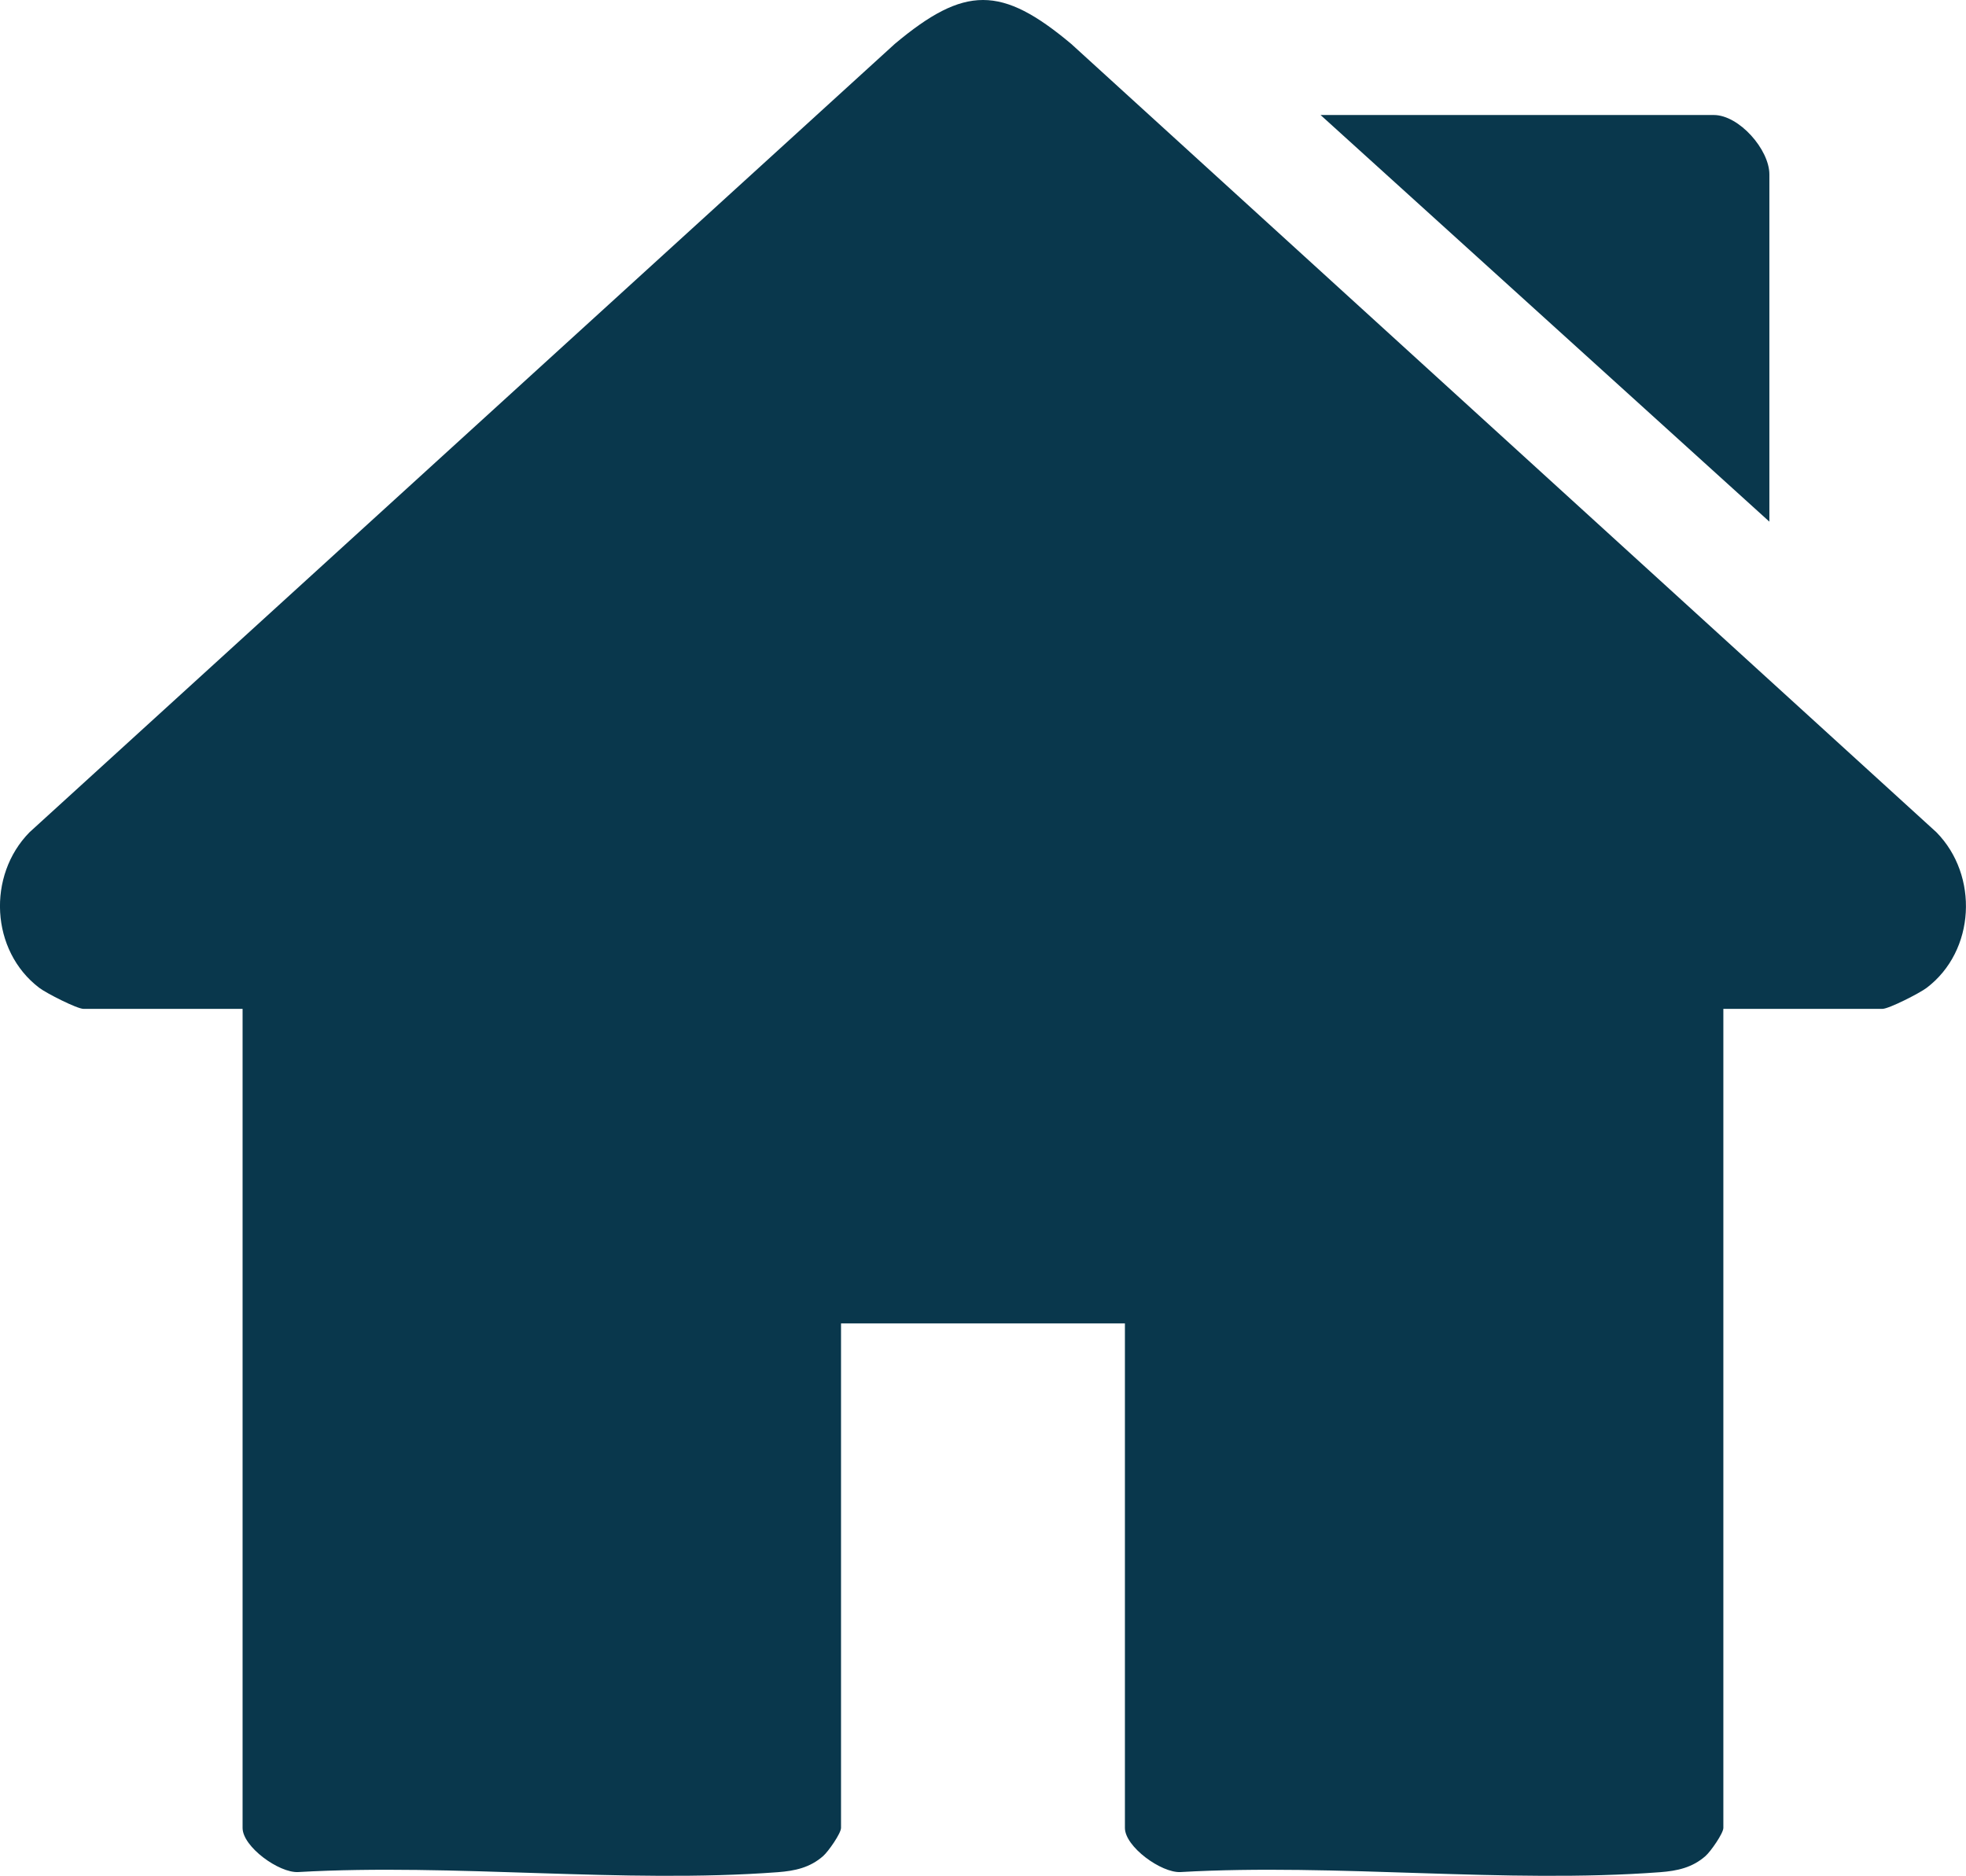
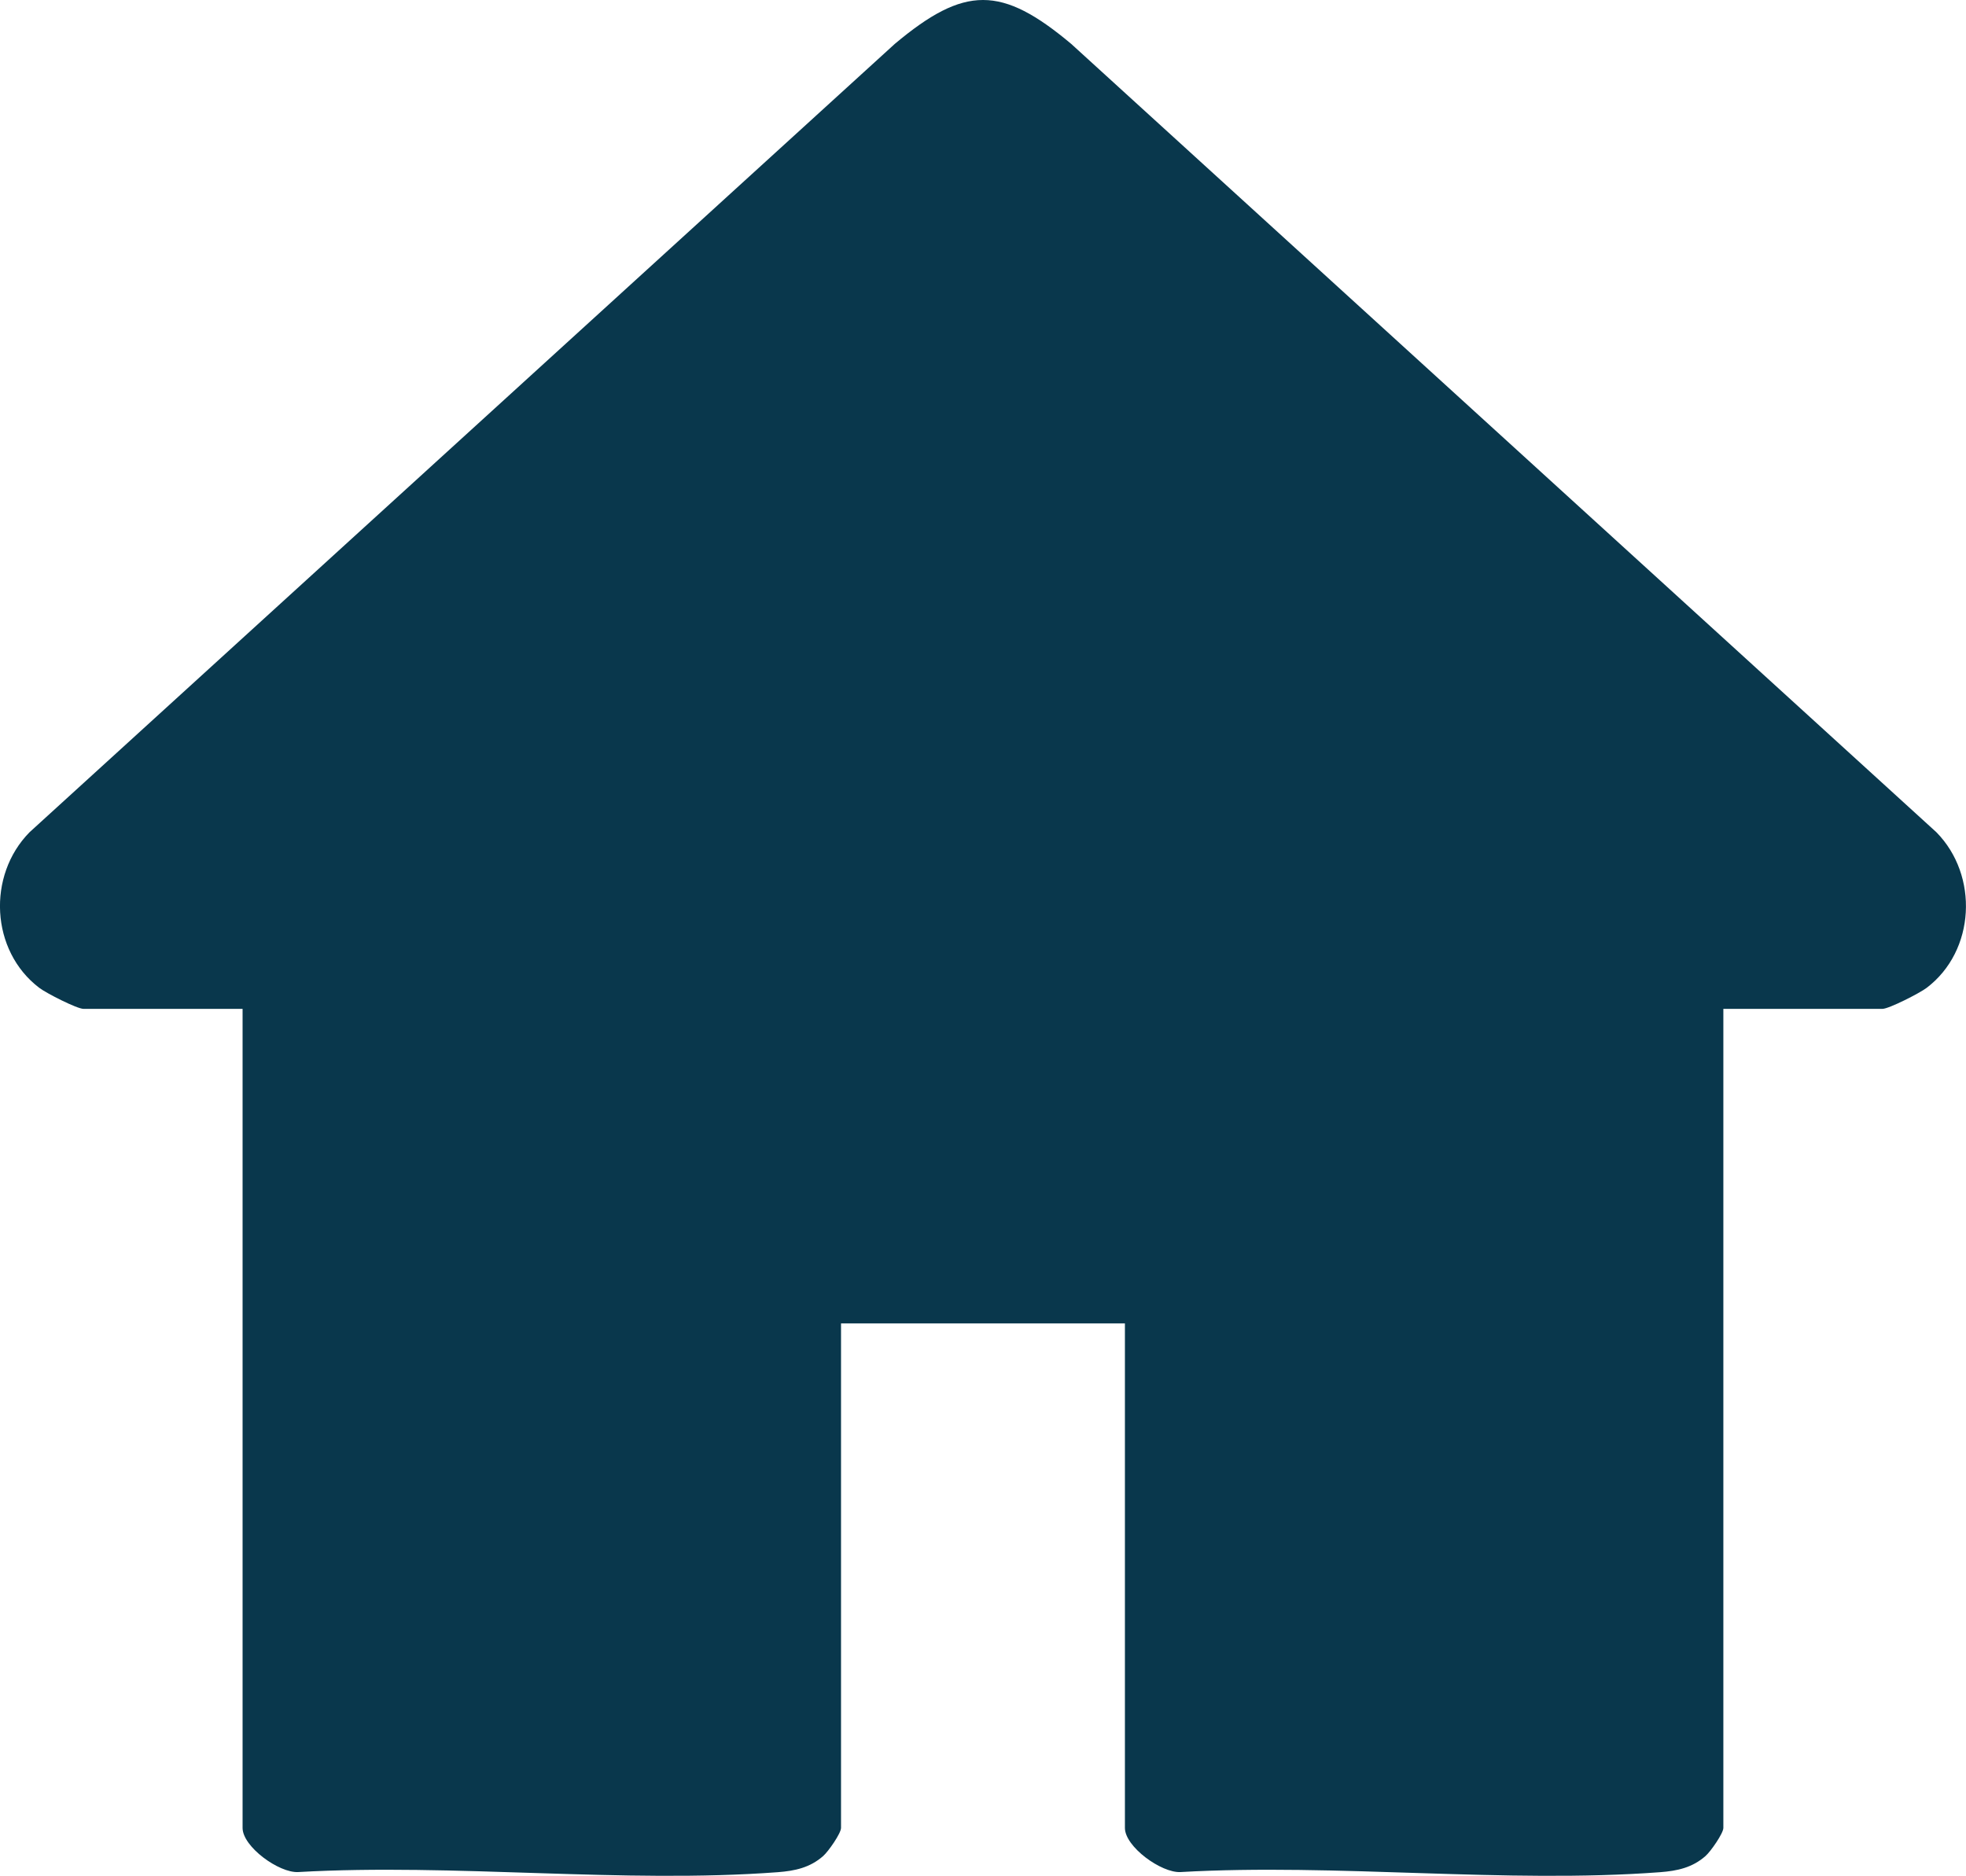
<svg xmlns="http://www.w3.org/2000/svg" id="Layer_2" viewBox="0 0 304.57 290.66">
  <defs>
    <style>.cls-1{fill:#09374c;}</style>
  </defs>
  <g id="Layer_1-2">
    <g id="Fd3eWe">
      <path class="cls-1" d="M266.98,156.32v126.91c0,.84-1.96,3.65-2.77,4.36-2.04,1.8-4.38,2.3-7.01,2.5-23.95,1.8-50.12-1.4-74.31-.02-2.96.17-8.62-3.92-8.62-6.84v-78.17h-43.98v78.17c0,.84-1.96,3.65-2.77,4.36-2.04,1.8-4.38,2.3-7.01,2.5-23.95,1.8-50.12-1.4-74.31-.02-2.96.17-8.62-3.92-8.62-6.84v-126.91H12.93c-.99,0-5.75-2.42-6.85-3.26-7.55-5.74-8.1-17.41-1.5-24.11L138.61,6.81c10.84-9.09,16.54-9.07,27.35,0l134.02,122.14c6.6,6.7,6.05,18.38-1.5,24.11-1.09.83-5.86,3.26-6.85,3.26h-24.66Z" />
-       <path class="cls-1" d="M274.11,80.83l-69.53-63.01h60.91c3.93,0,8.62,5.36,8.62,9.21v53.8Z" />
    </g>
  </g>
</svg>